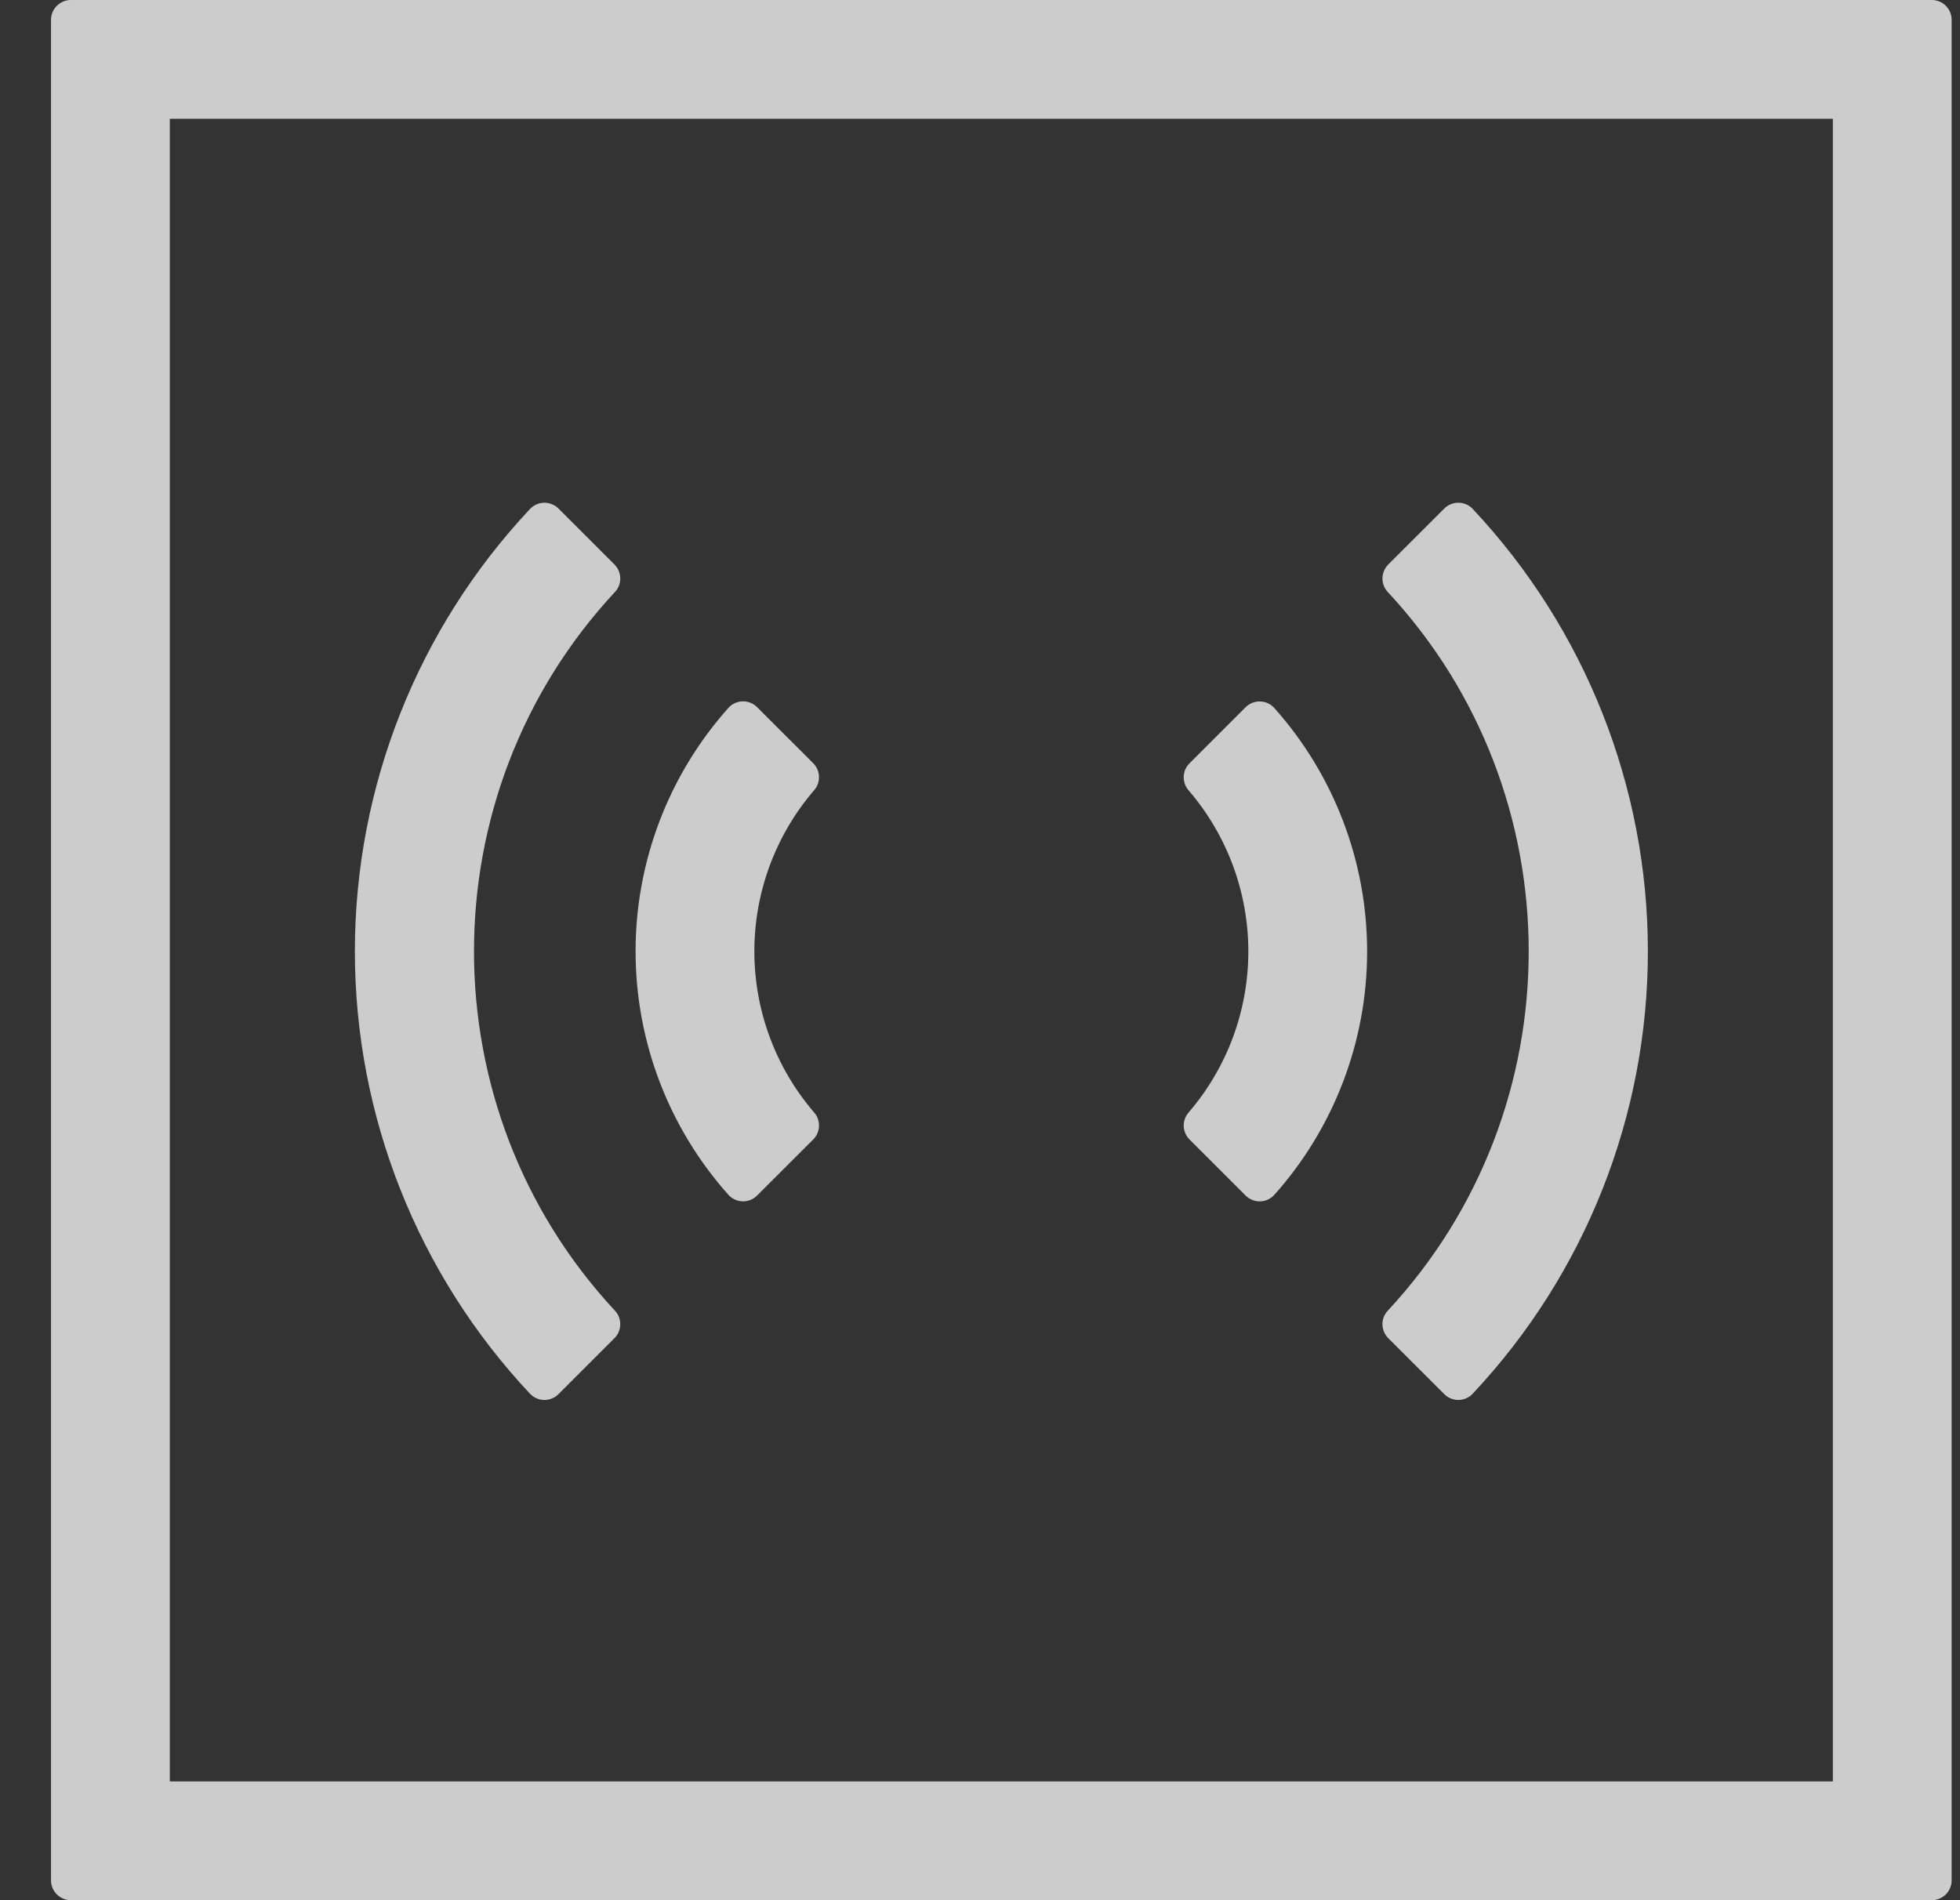
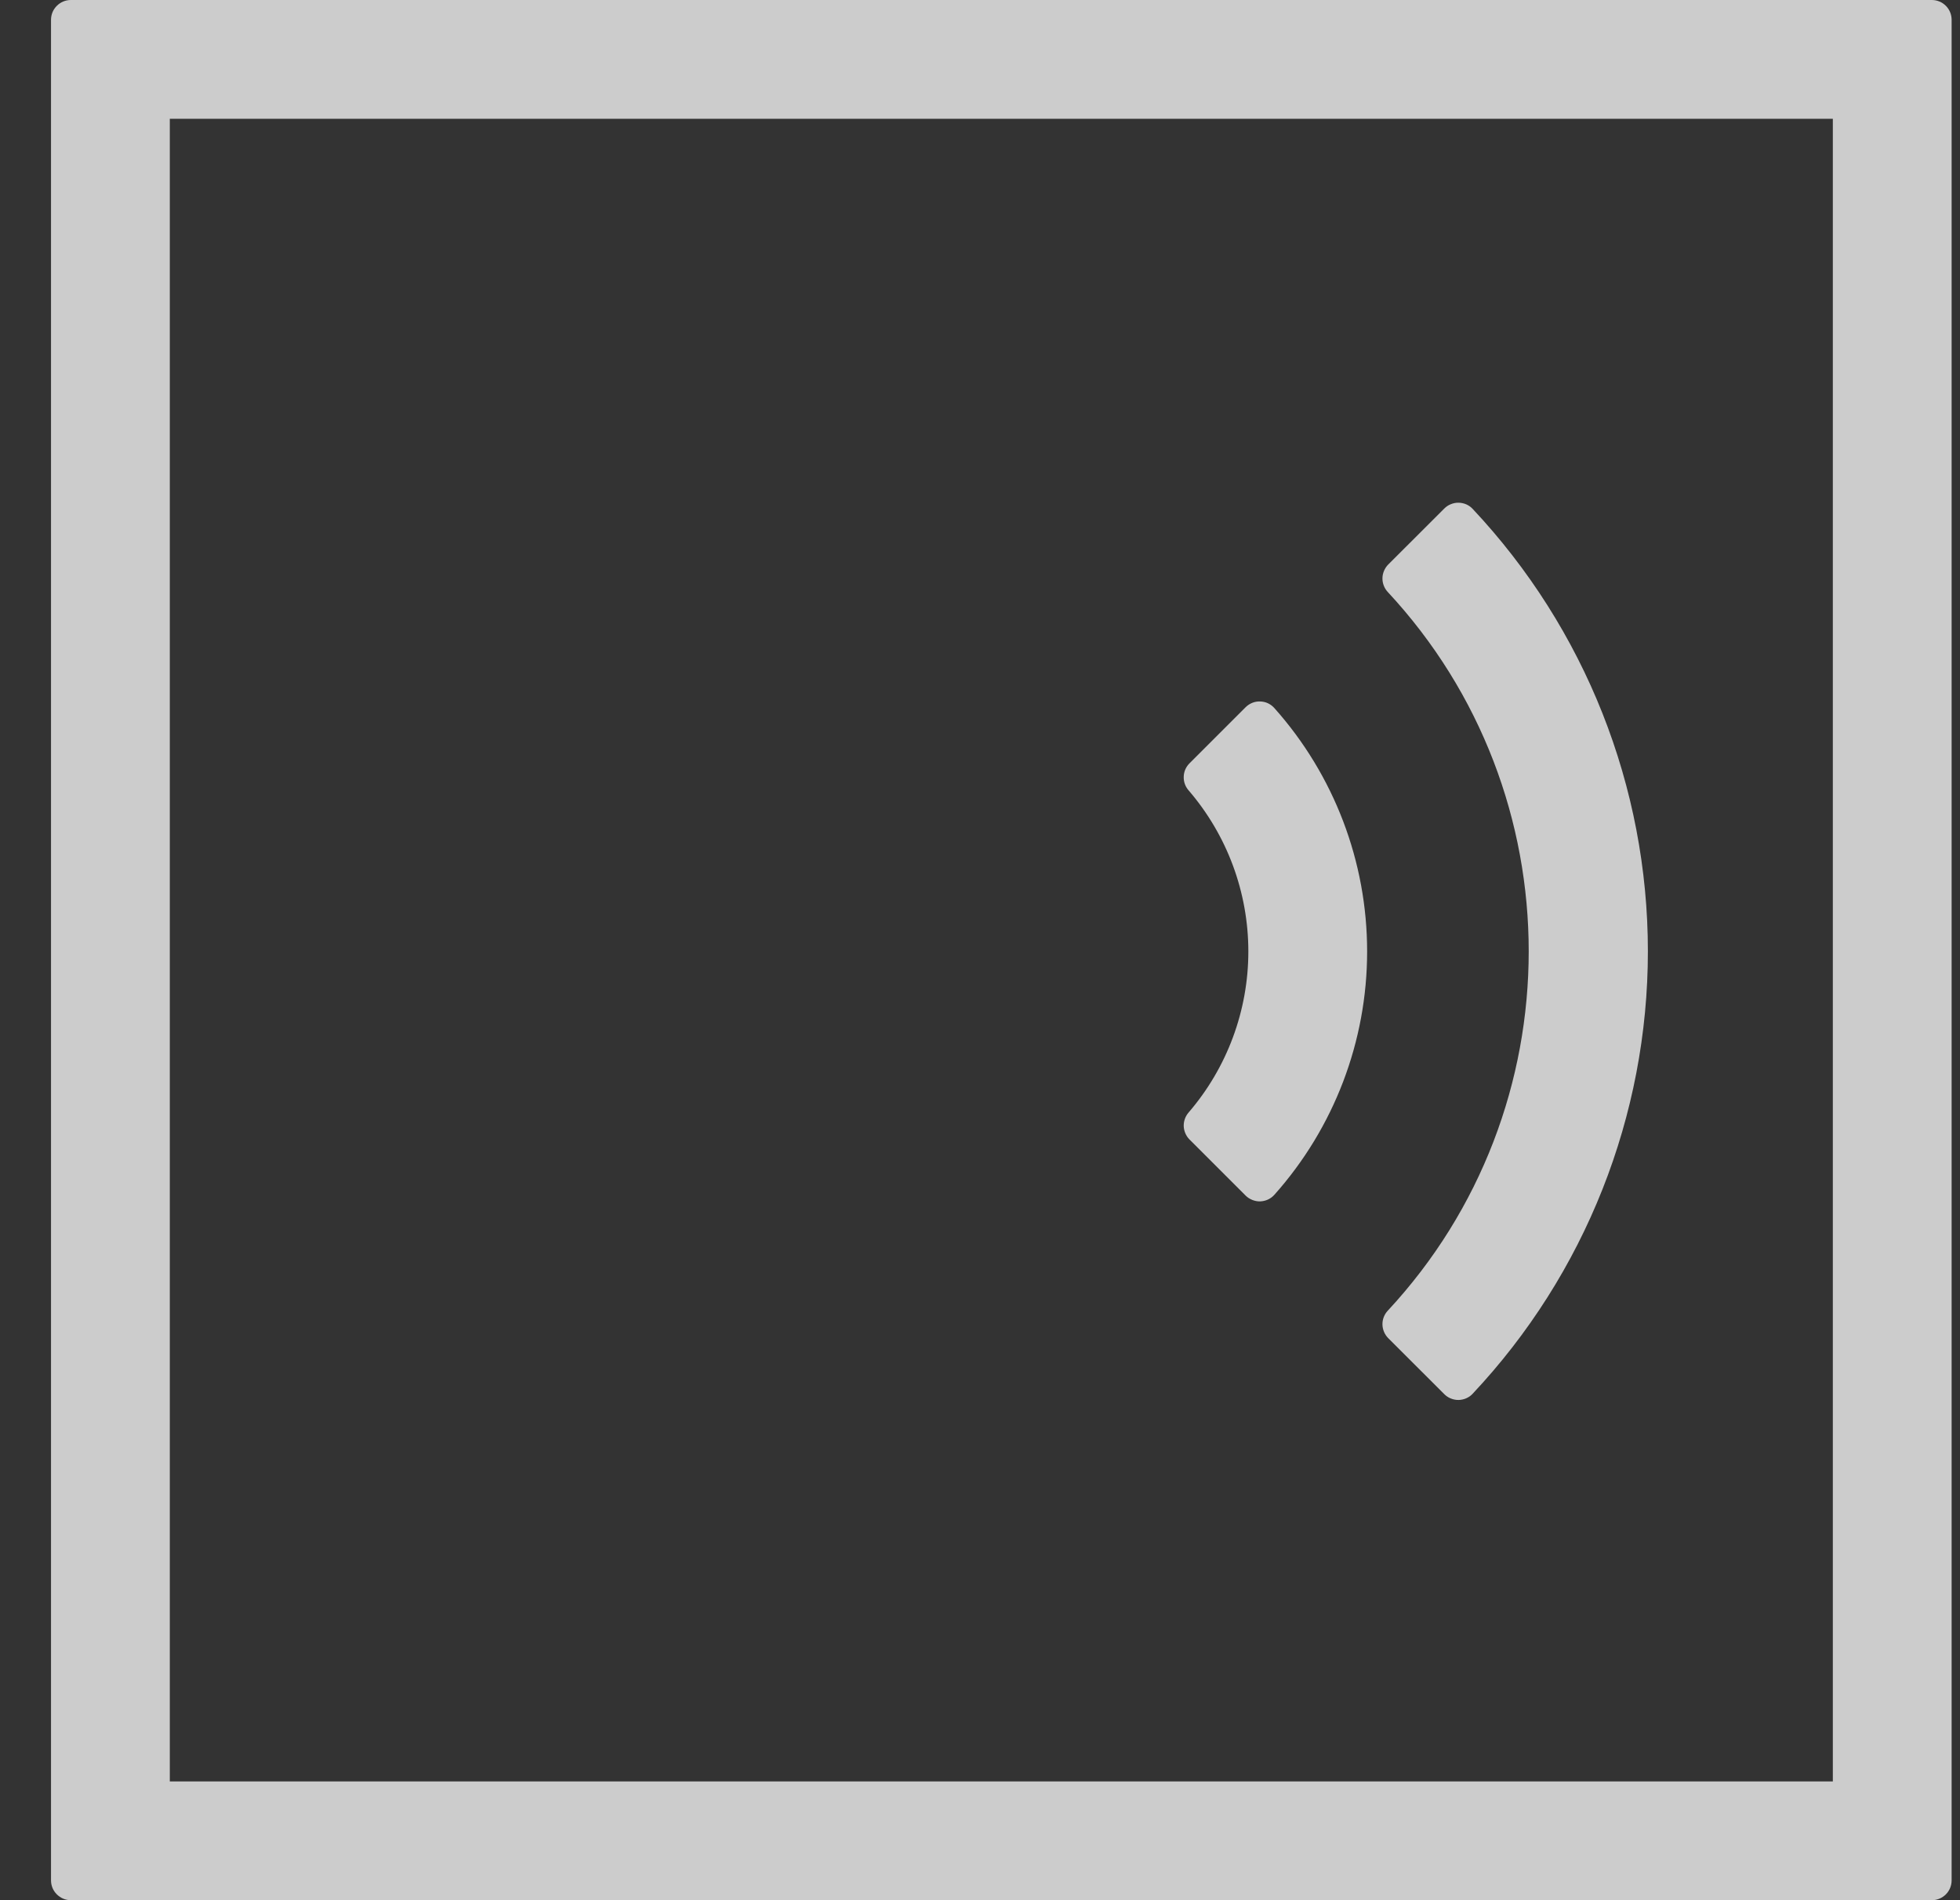
<svg xmlns="http://www.w3.org/2000/svg" width="33" height="32" viewBox="0 0 33 32" fill="none">
  <rect x="0" y="0" width="33" height="32" fill="#333333" stroke="none" />
  <path d="M30.859 2V30H2.859V2H30.859ZM32.526 0H1.193C1.104 0 1.02 0.035 0.957 0.098C0.894 0.16 0.859 0.245 0.859 0.333V31.667C0.859 31.755 0.894 31.84 0.957 31.902C1.02 31.965 1.104 32 1.193 32H32.526C32.614 32 32.699 31.965 32.762 31.902C32.824 31.84 32.859 31.755 32.859 31.667V0.333C32.859 0.245 32.824 0.16 32.762 0.098C32.699 0.035 32.614 0 32.526 0Z" fill="white" fill-opacity="0.75" />
  <path d="M20.971 20.133L20.025 19.187C19.967 19.127 19.933 19.047 19.93 18.964C19.928 18.88 19.957 18.799 20.012 18.735C20.661 17.981 21.018 17.018 21.018 16.023C21.018 15.027 20.661 14.064 20.012 13.31C19.956 13.246 19.927 13.164 19.93 13.08C19.932 12.996 19.966 12.917 20.025 12.857L20.971 11.911C21.003 11.879 21.042 11.853 21.084 11.836C21.126 11.819 21.171 11.811 21.217 11.813C21.262 11.814 21.307 11.824 21.348 11.843C21.389 11.863 21.426 11.89 21.456 11.924C22.462 13.052 23.018 14.511 23.018 16.023C23.018 17.534 22.462 18.993 21.456 20.121C21.426 20.155 21.389 20.182 21.348 20.201C21.306 20.22 21.262 20.23 21.216 20.232C21.171 20.233 21.126 20.224 21.084 20.207C21.041 20.19 21.003 20.165 20.971 20.133Z" fill="white" fill-opacity="0.75" />
-   <path d="M12.747 20.133C12.715 20.165 12.677 20.191 12.635 20.207C12.593 20.224 12.548 20.232 12.502 20.231C12.457 20.23 12.413 20.219 12.371 20.2C12.33 20.181 12.294 20.154 12.263 20.12C11.257 18.992 10.701 17.533 10.701 16.021C10.701 14.509 11.257 13.05 12.263 11.922C12.294 11.888 12.33 11.861 12.371 11.842C12.413 11.823 12.457 11.812 12.502 11.811C12.548 11.81 12.593 11.818 12.635 11.835C12.677 11.852 12.715 11.877 12.747 11.909L13.694 12.855C13.753 12.915 13.787 12.995 13.789 13.079C13.792 13.163 13.763 13.245 13.707 13.308C13.058 14.063 12.701 15.025 12.701 16.021C12.701 17.017 13.058 17.979 13.707 18.734C13.763 18.797 13.792 18.879 13.789 18.963C13.787 19.047 13.753 19.127 13.694 19.187L12.747 20.133Z" fill="white" fill-opacity="0.75" />
  <path d="M24.317 23.478L23.373 22.535C23.313 22.474 23.278 22.392 23.276 22.306C23.274 22.22 23.306 22.137 23.364 22.074C26.53 18.672 26.53 13.37 23.364 9.968C23.306 9.905 23.274 9.821 23.276 9.735C23.278 9.65 23.313 9.568 23.373 9.507L24.317 8.564C24.349 8.532 24.386 8.507 24.427 8.491C24.468 8.474 24.512 8.465 24.557 8.466C24.601 8.466 24.645 8.476 24.686 8.493C24.727 8.511 24.764 8.537 24.794 8.569C26.69 10.587 27.745 13.252 27.745 16.021C27.745 18.789 26.69 21.454 24.794 23.472C24.764 23.505 24.727 23.53 24.686 23.548C24.645 23.566 24.601 23.575 24.557 23.576C24.512 23.576 24.468 23.568 24.427 23.551C24.386 23.535 24.349 23.51 24.317 23.478Z" fill="white" fill-opacity="0.75" />
-   <path d="M9.403 23.478C9.371 23.51 9.334 23.535 9.292 23.551C9.251 23.568 9.207 23.576 9.163 23.576C9.118 23.575 9.074 23.566 9.034 23.548C8.993 23.53 8.956 23.505 8.925 23.473C7.03 21.454 5.975 18.79 5.975 16.021C5.975 13.252 7.03 10.588 8.925 8.57C8.956 8.537 8.993 8.512 9.034 8.494C9.074 8.476 9.118 8.467 9.163 8.466C9.207 8.466 9.251 8.474 9.292 8.491C9.334 8.507 9.371 8.532 9.403 8.564L10.346 9.507C10.407 9.568 10.441 9.65 10.443 9.736C10.445 9.822 10.414 9.905 10.355 9.968C7.189 13.37 7.189 18.672 10.355 22.074C10.414 22.137 10.445 22.22 10.443 22.306C10.441 22.392 10.407 22.474 10.346 22.535L9.403 23.478Z" fill="white" fill-opacity="0.75" />
</svg>